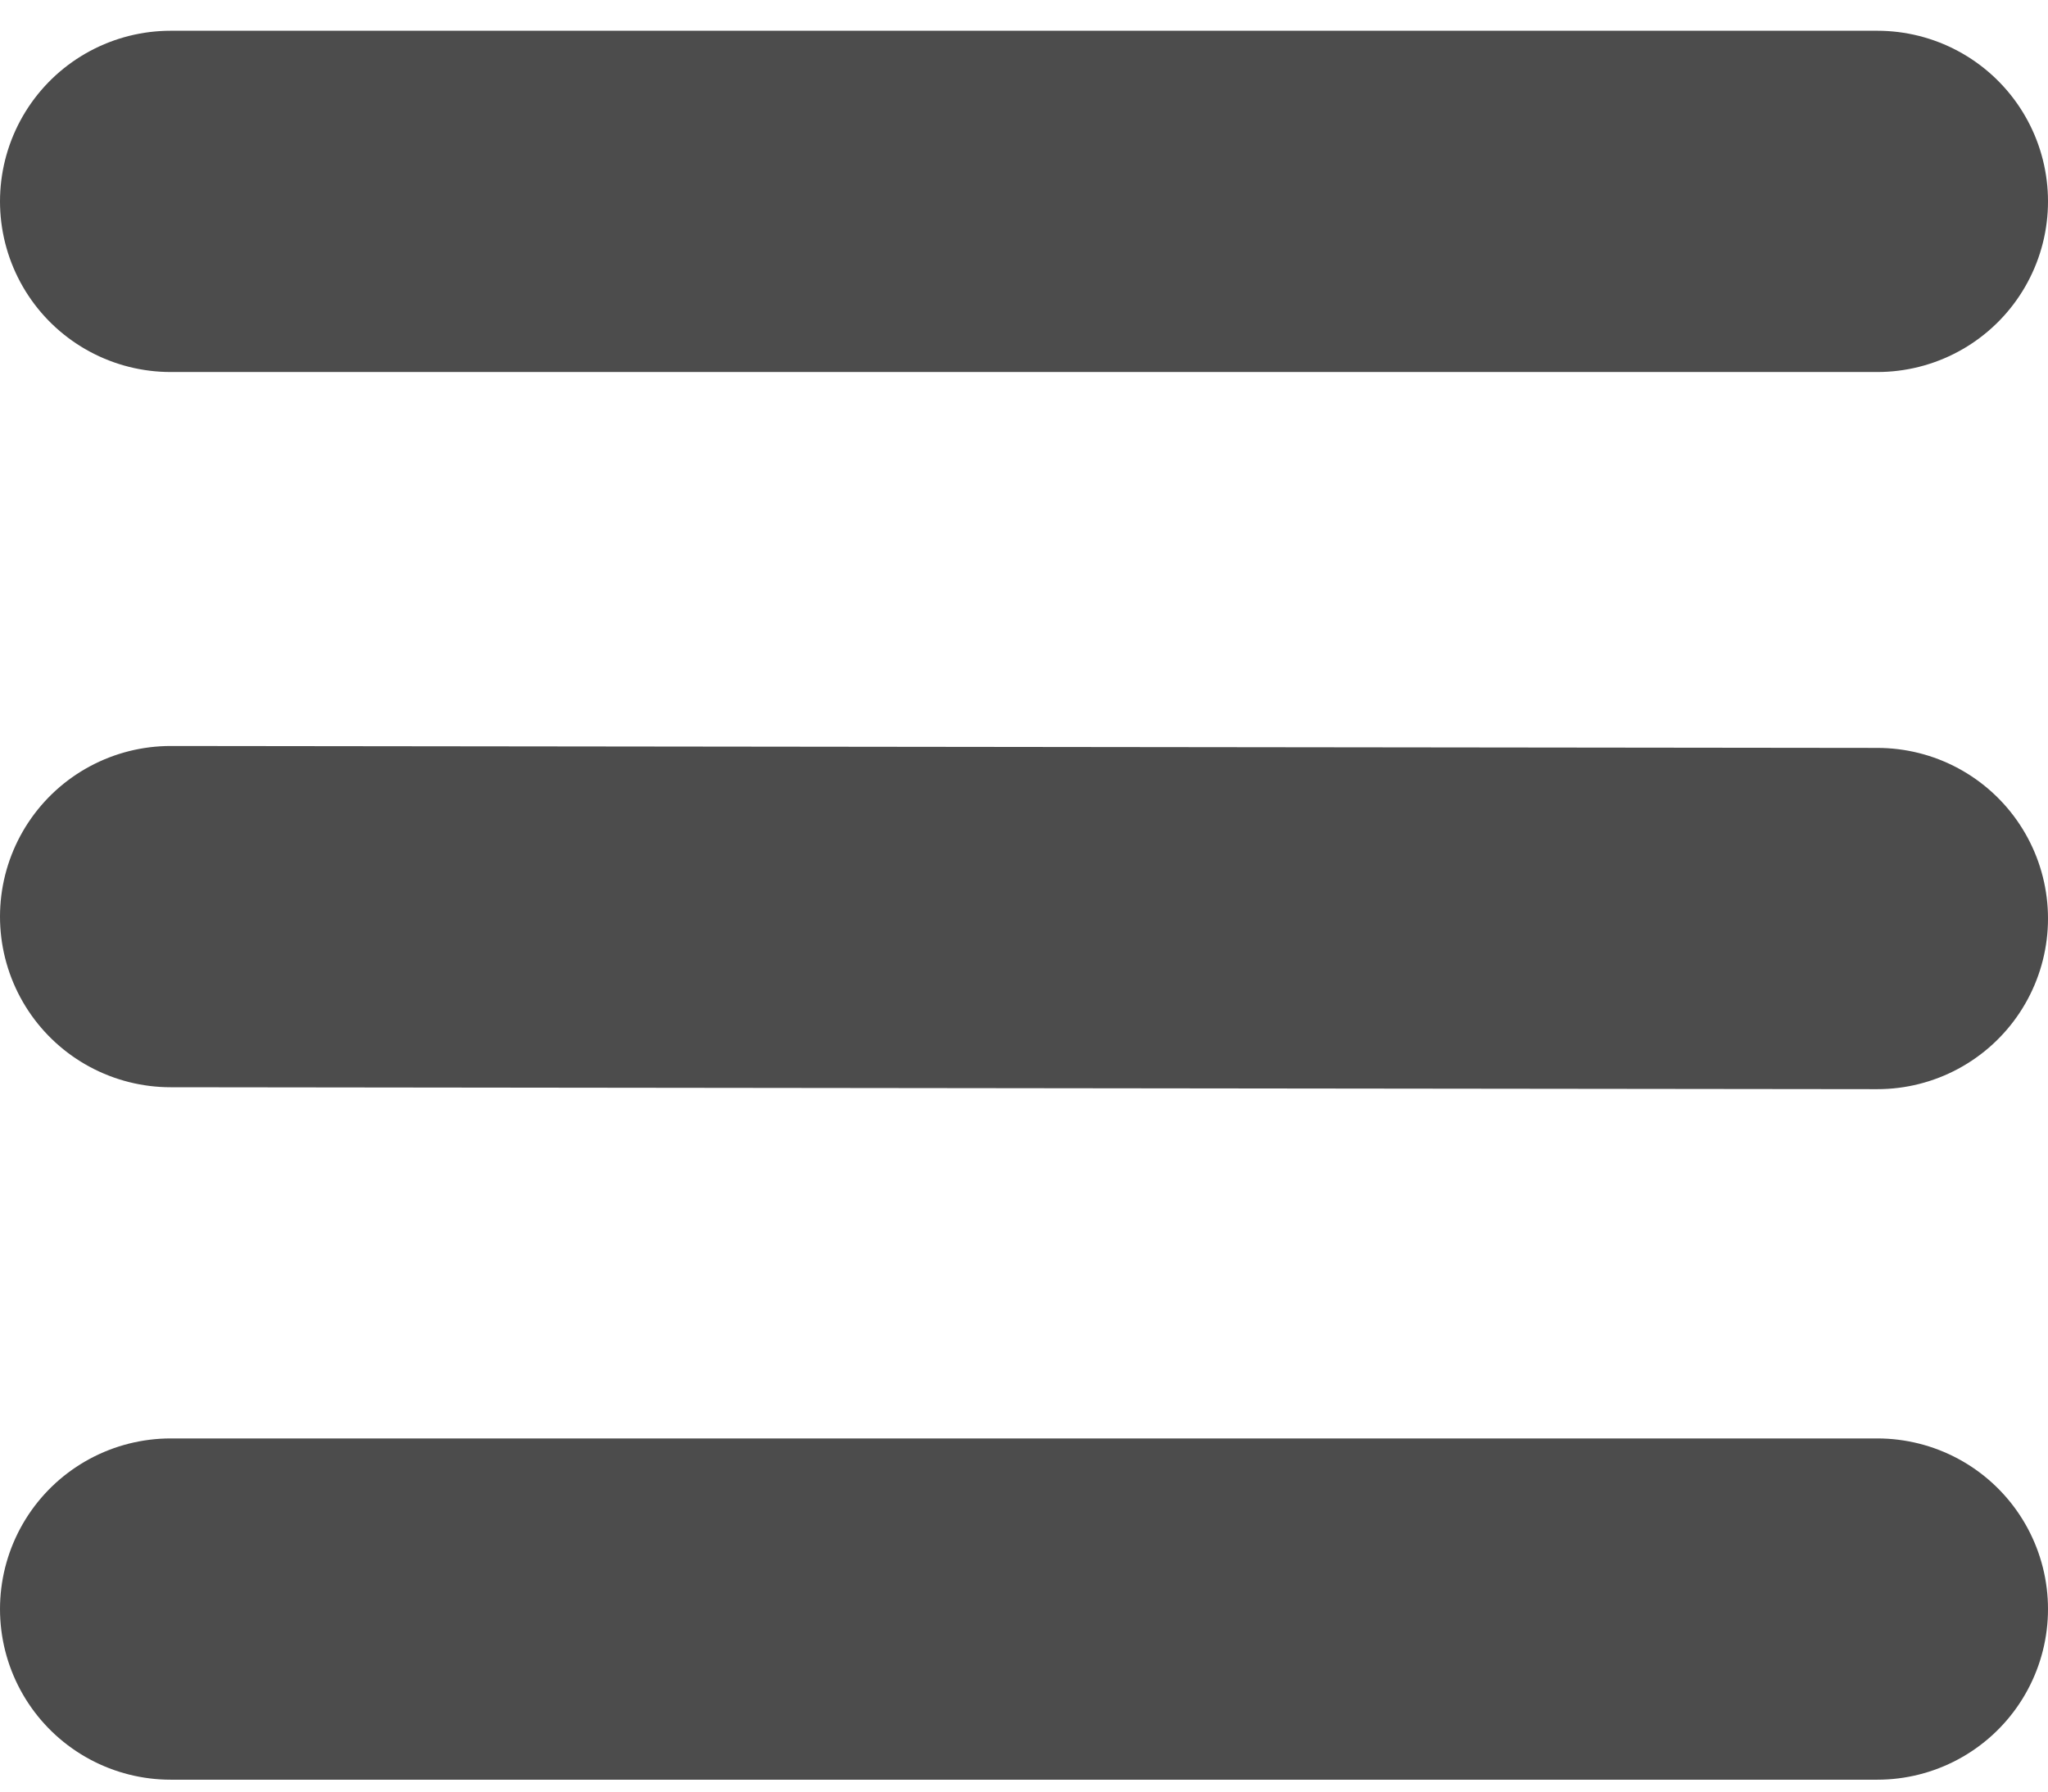
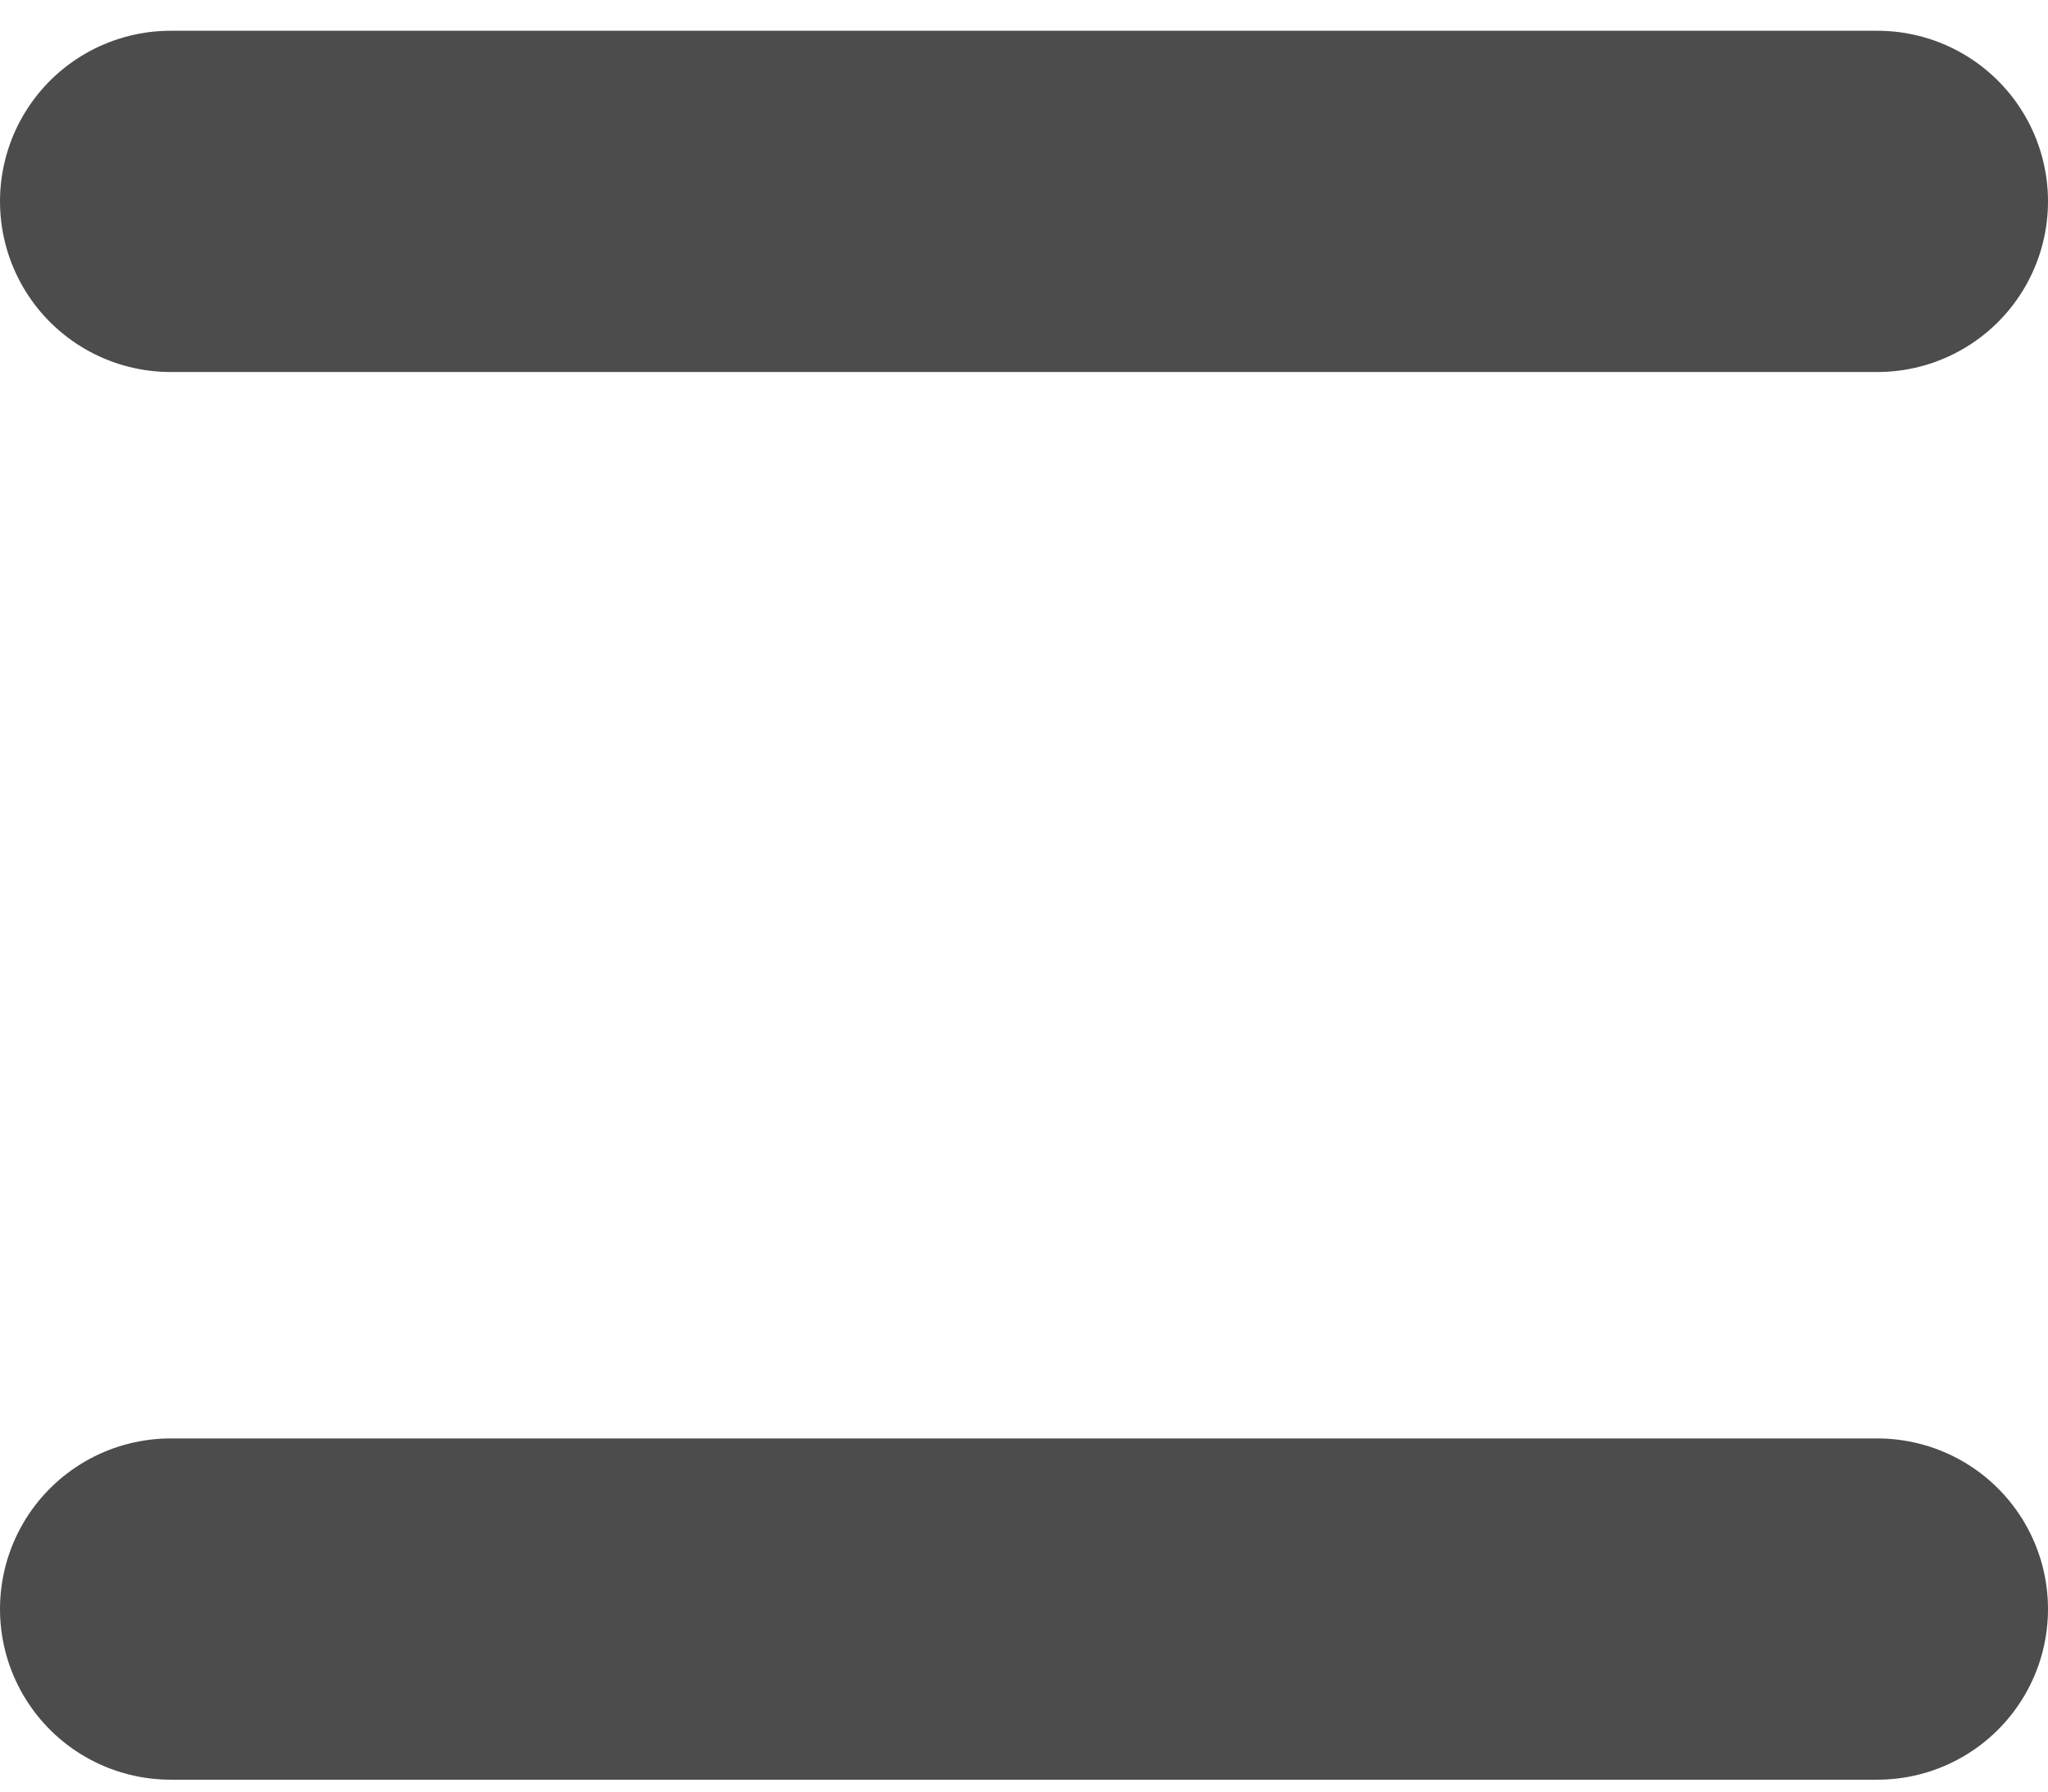
<svg xmlns="http://www.w3.org/2000/svg" width="48" height="42" viewBox="0 0 48 42">
  <g fill="none" fill-rule="evenodd" stroke="#000" stroke-linecap="round" stroke-opacity=".7" stroke-width="8" transform="translate(4 1)">
-     <path d="M0 3.721L40 3.721M0 20.488L40 20.533M0 36.721L40 36.721" />
+     <path d="M0 3.721L40 3.721M0 20.488M0 36.721L40 36.721" />
  </g>
</svg>